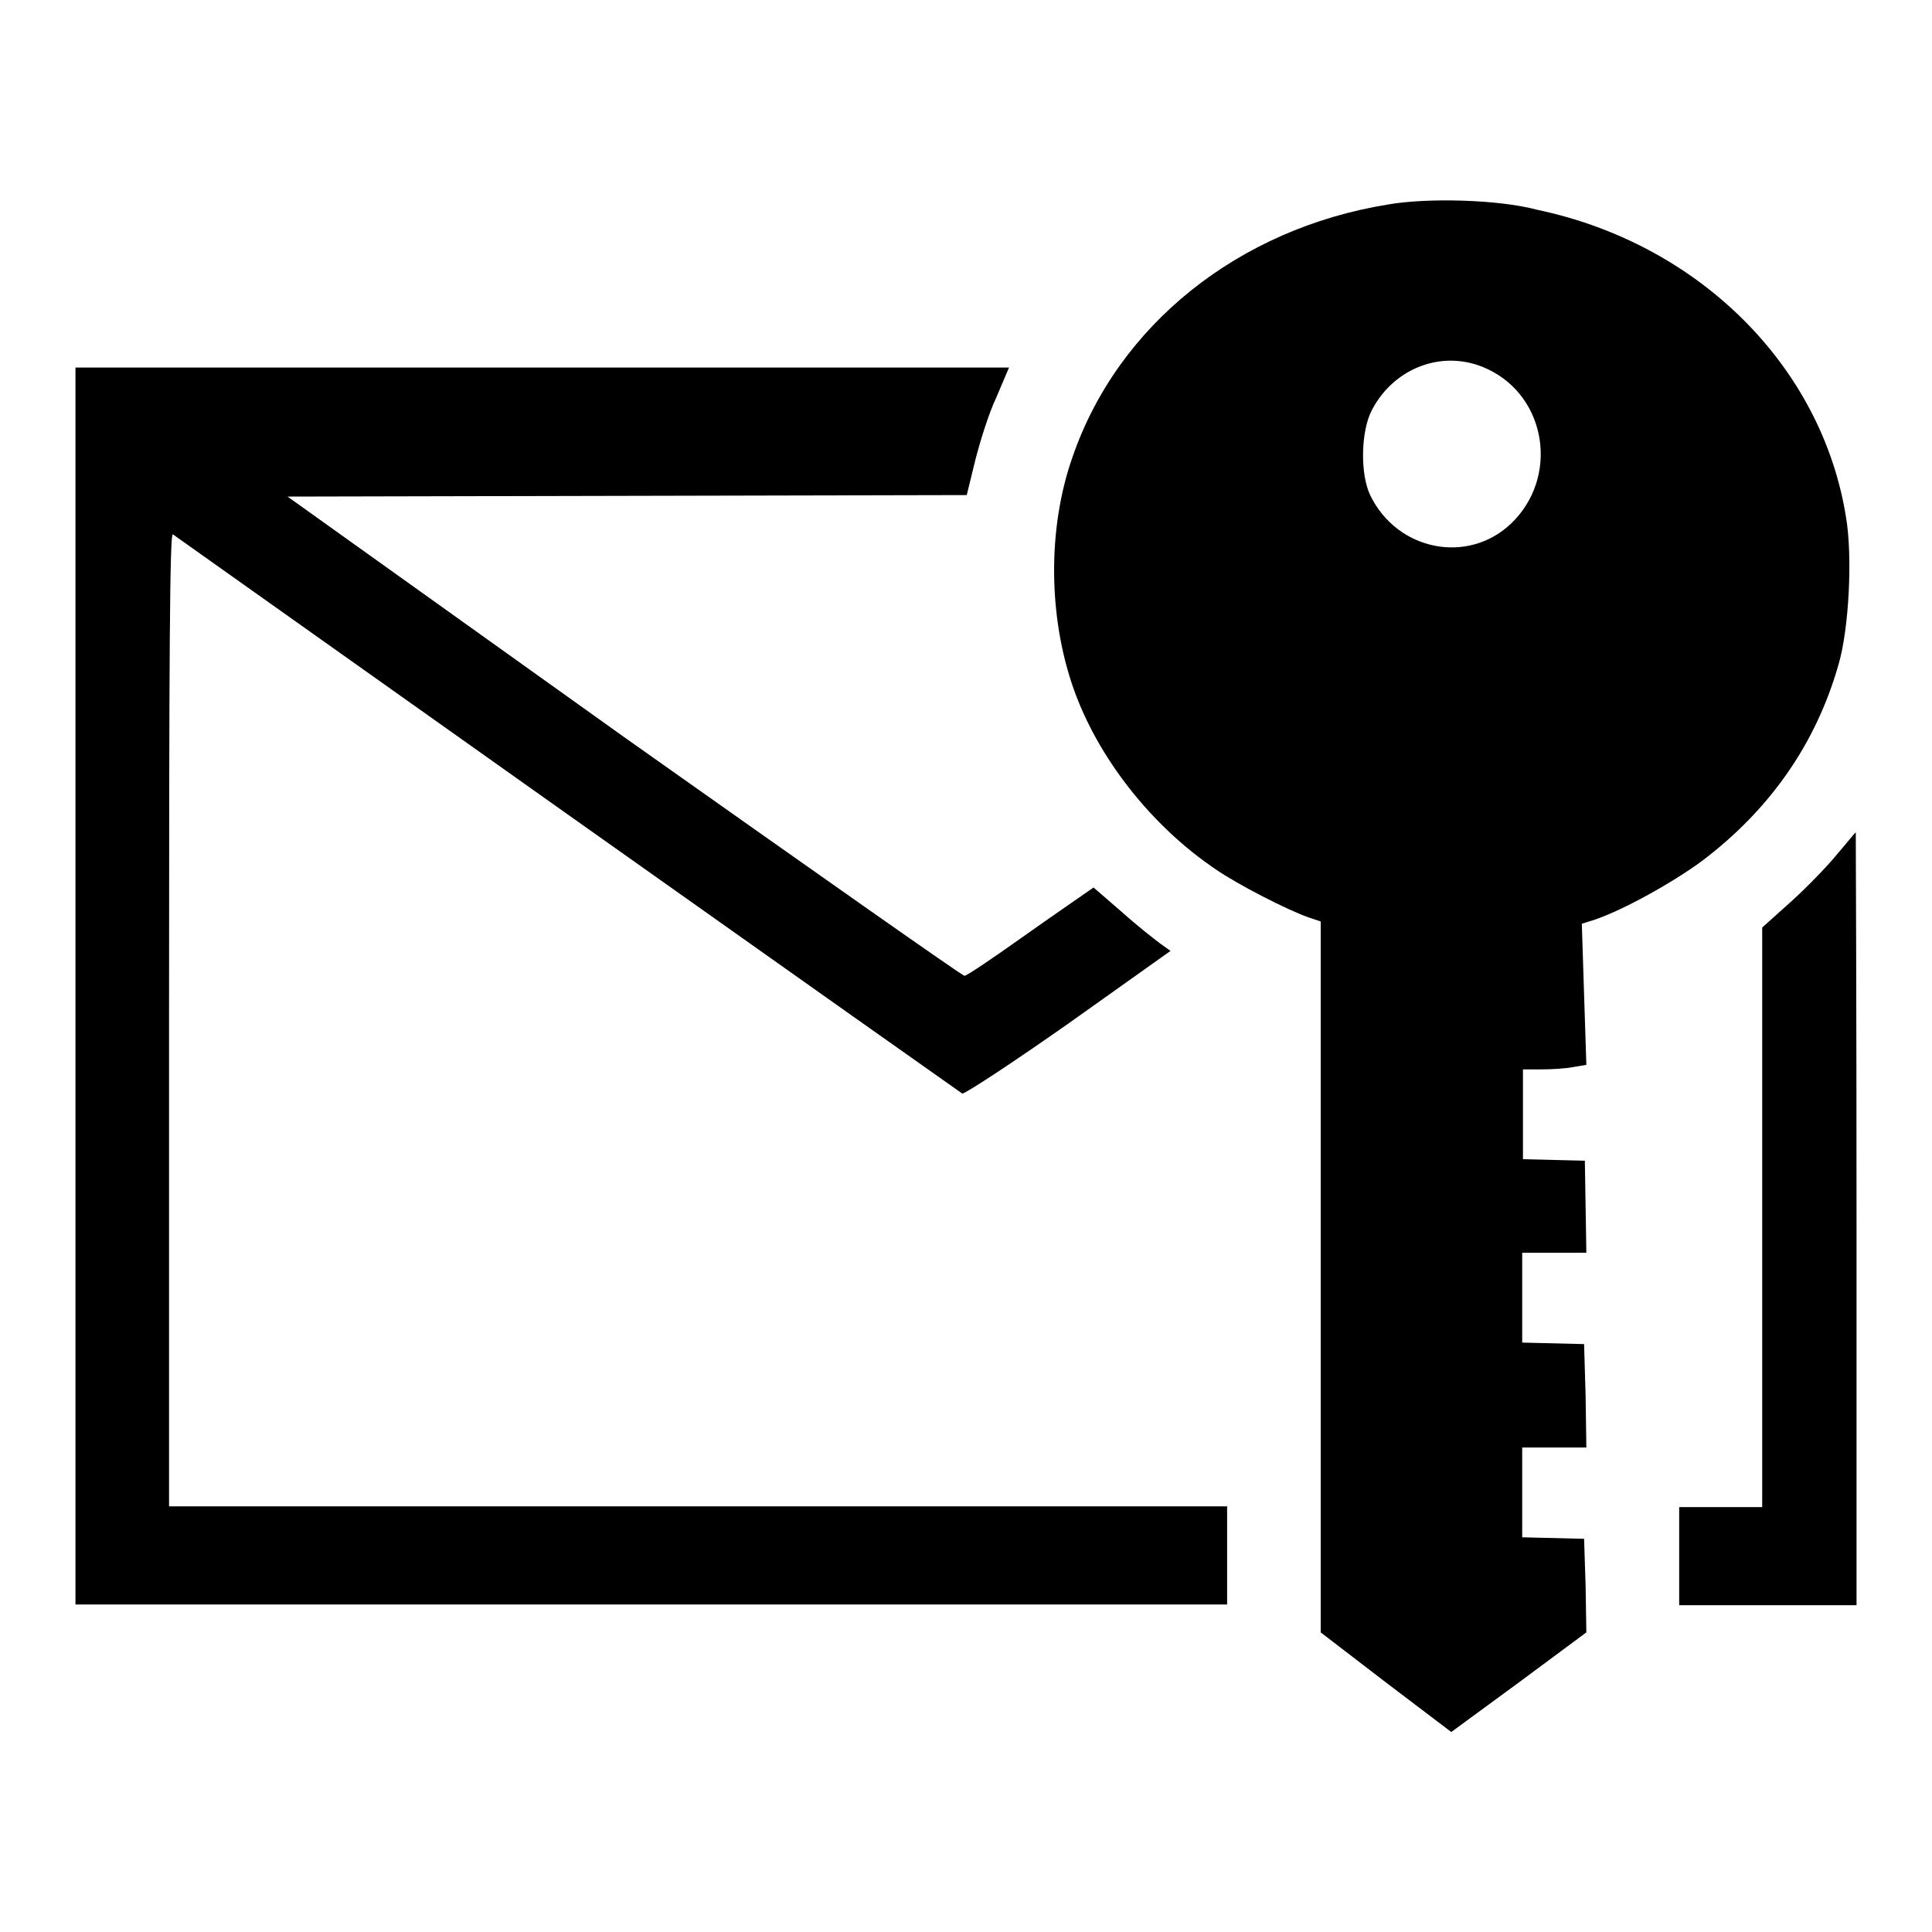
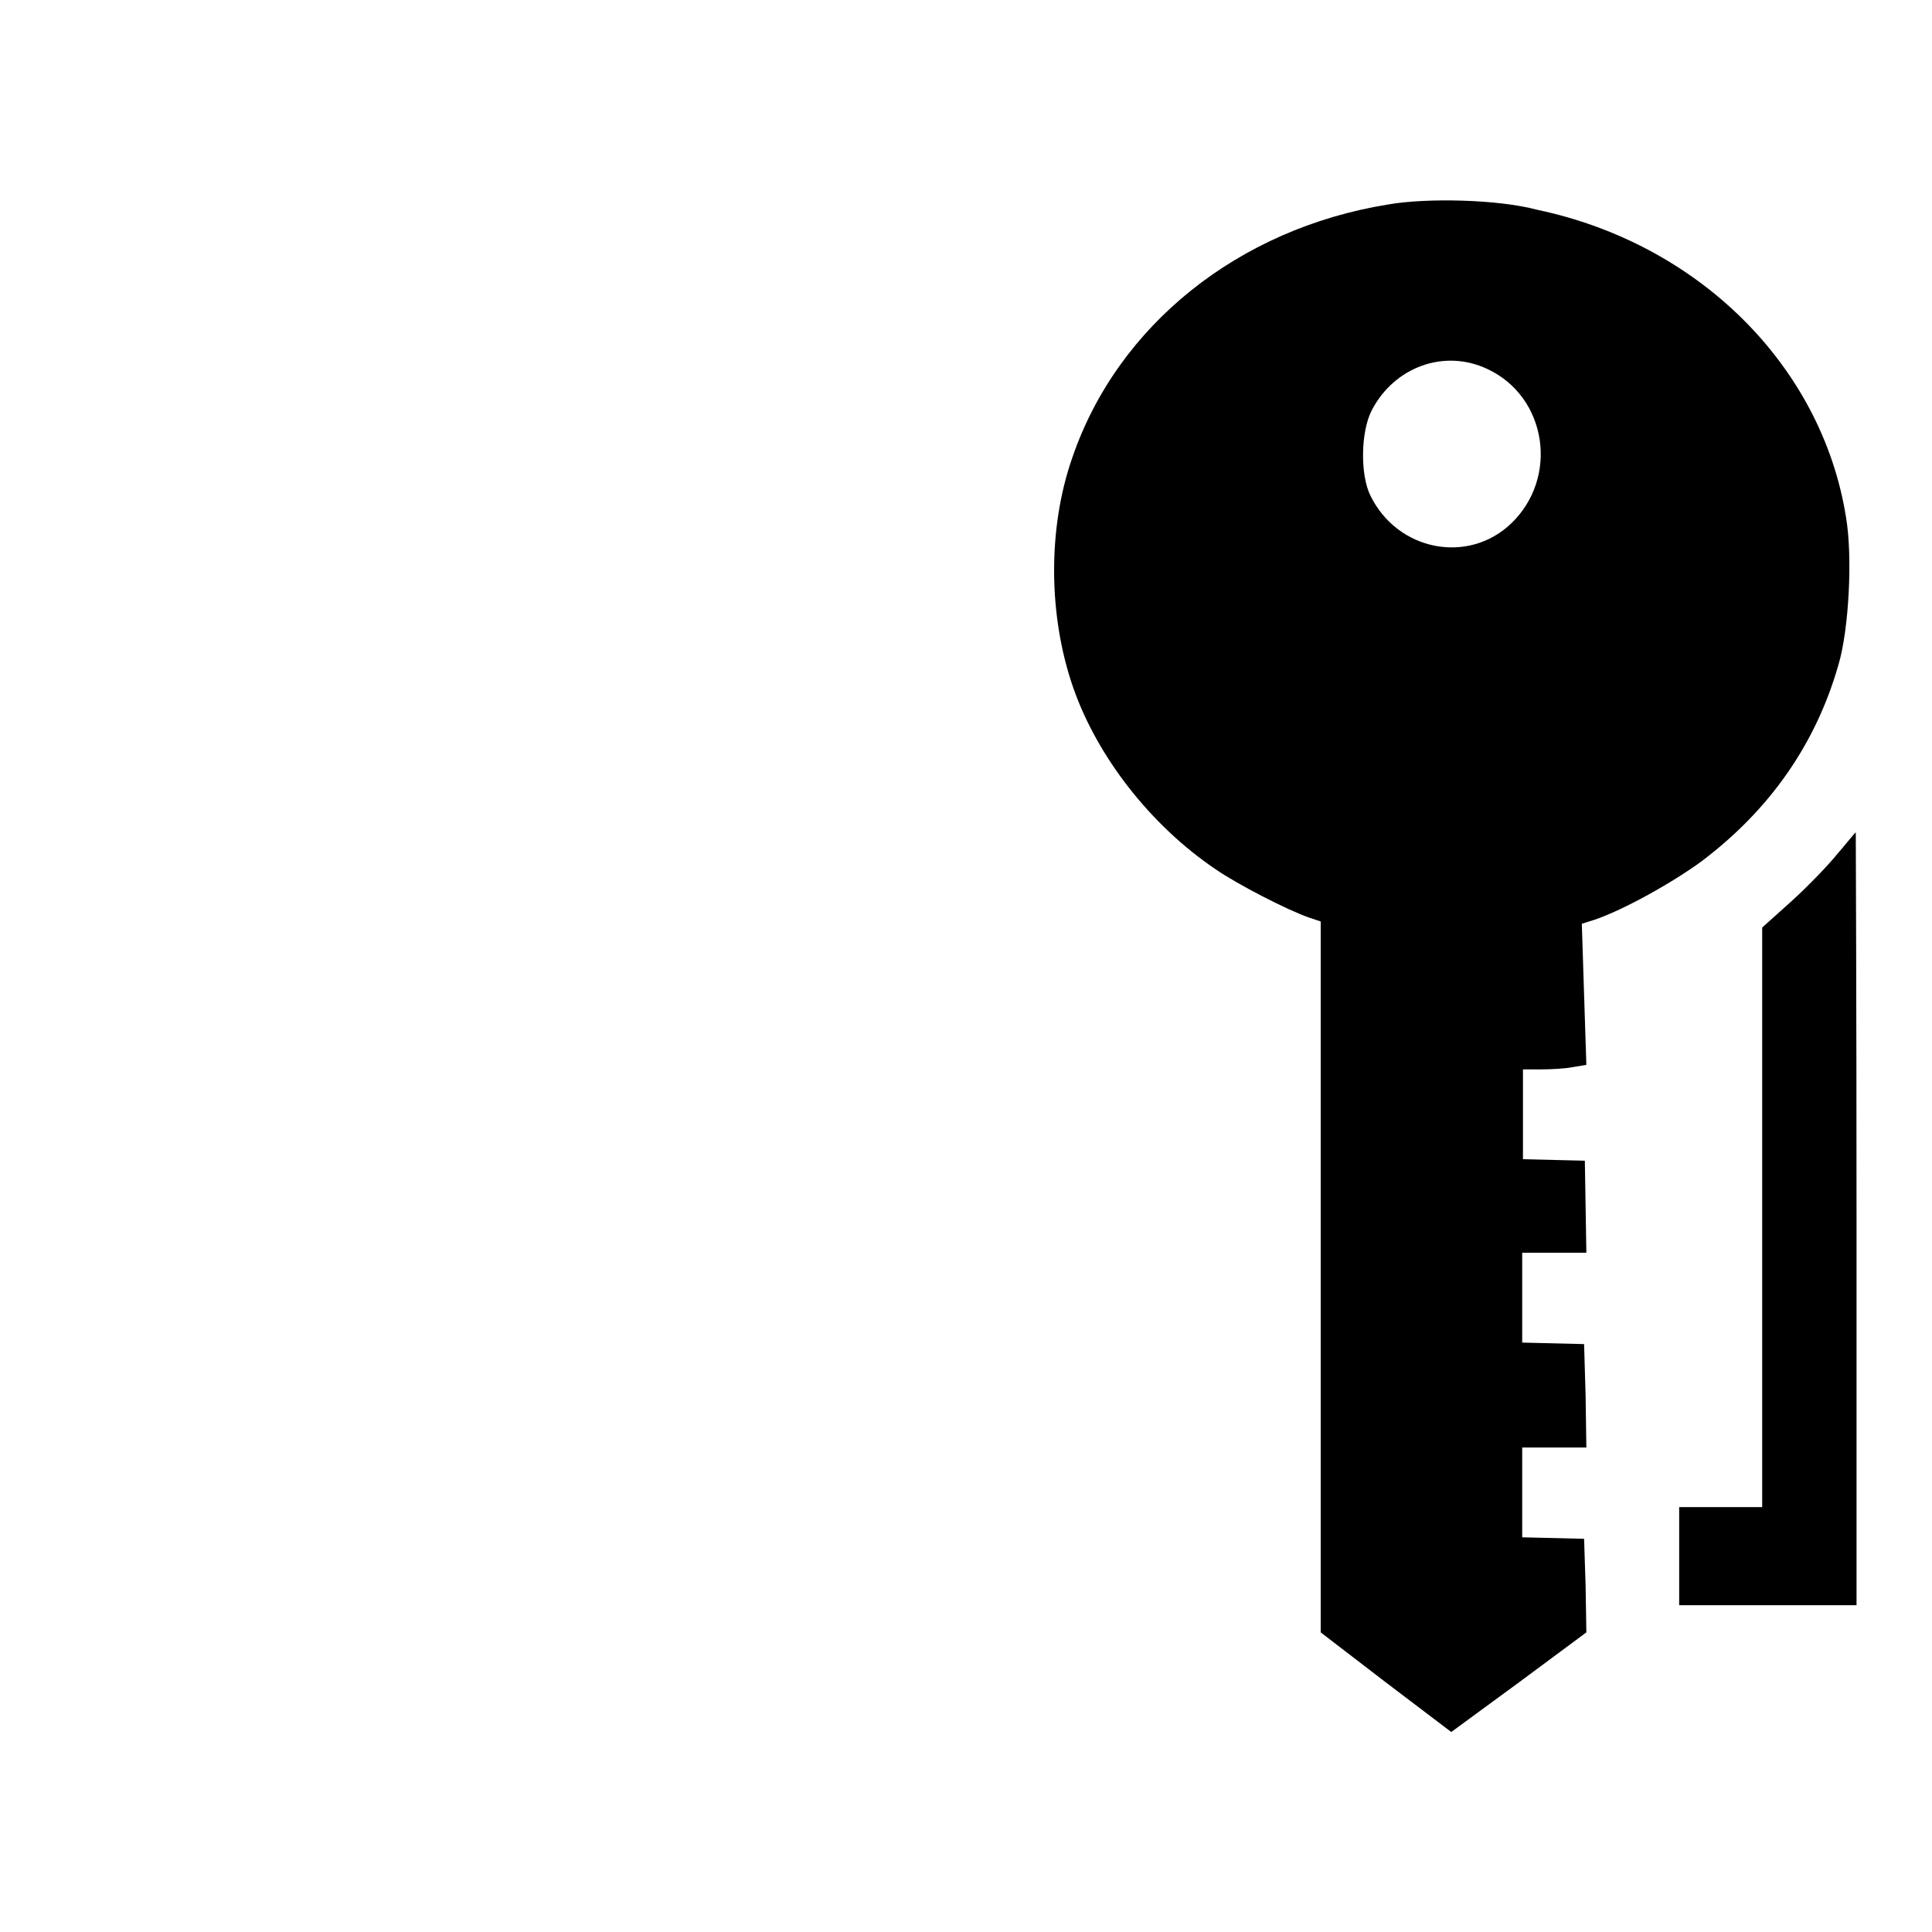
<svg xmlns="http://www.w3.org/2000/svg" version="1.1" x="0px" y="0px" viewBox="0 0 256 256" enable-background="new 0 0 256 256" xml:space="preserve">
  <g>
    <g>
      <g>
        <path fill="#000000" d="M183.9,27.1c-19.8,3.2-35.8,16-41.8,33.5c-3.3,9.4-3.2,21,0.1,30.5c3.2,9.2,10.3,18.3,18.9,24.1c2.9,2,9.5,5.4,12.4,6.4l1.5,0.5v47.1v47.1l8.6,6.6l8.7,6.6l9-6.6l8.9-6.6l-0.1-6.2l-0.2-6.2l-4.1-0.1l-4.1-0.1v-5.9v-6h4.2h4.3l-0.1-6.9l-0.2-6.8l-4.1-0.1l-4.1-0.1v-5.9v-6h4.2h4.3l-0.1-6.1l-0.1-6.1l-4.1-0.1l-4.1-0.1v-5.9v-6h2.4c1.3,0,3.2-0.1,4.2-0.3l1.8-0.3l-0.3-9.3l-0.3-9.4l1.6-0.5c3.9-1.3,10.5-5,14.3-7.8c9-6.8,15.1-15.5,18.1-26c1.4-4.7,1.9-14.4,1-19.6c-3.2-20-19.5-36.2-40.9-40.7C198.5,26.4,189,26.2,183.9,27.1z M197.1,48.9c7.9,3.7,9.5,14.4,3.1,20.5c-5.7,5.4-15,3.6-18.6-3.7c-1.4-2.8-1.3-8.6,0.2-11.4C184.8,48.6,191.4,46.2,197.1,48.9z" />
-         <path fill="#000000" d="M10,130.6v82h76.3h76.3v-6.5v-6.5H92.5H22.4v-64.6c0-48.4,0.1-64.5,0.5-64.2c0.3,0.2,23.8,16.9,52.3,37.1c28.5,20.2,52,36.8,52.3,37c0.3,0.1,6.7-4.1,14.1-9.3l13.5-9.6l-1.4-1c-0.8-0.6-3.1-2.4-5.1-4.2l-3.7-3.2l-1.3,0.9c-0.7,0.5-4.5,3.1-8.3,5.8c-3.8,2.7-7.2,5-7.5,5c-0.3,0-20.6-14.3-45.2-31.7L38.1,65.8l45-0.1l45-0.1l1.1-4.5c0.6-2.4,1.8-6.3,2.8-8.4l1.7-4H71.8H10V130.6z" />
        <path fill="#000000" d="M243.5,113.1c-1.2,1.5-4,4.4-6.1,6.3l-3.9,3.5v38.4v38.4h-5.5h-5.5v6.5v6.5h11.7H246v-51.2c0-28.2-0.1-51.2-0.1-51.2C245.8,110.3,244.8,111.6,243.5,113.1z" />
      </g>
    </g>
  </g>
</svg>